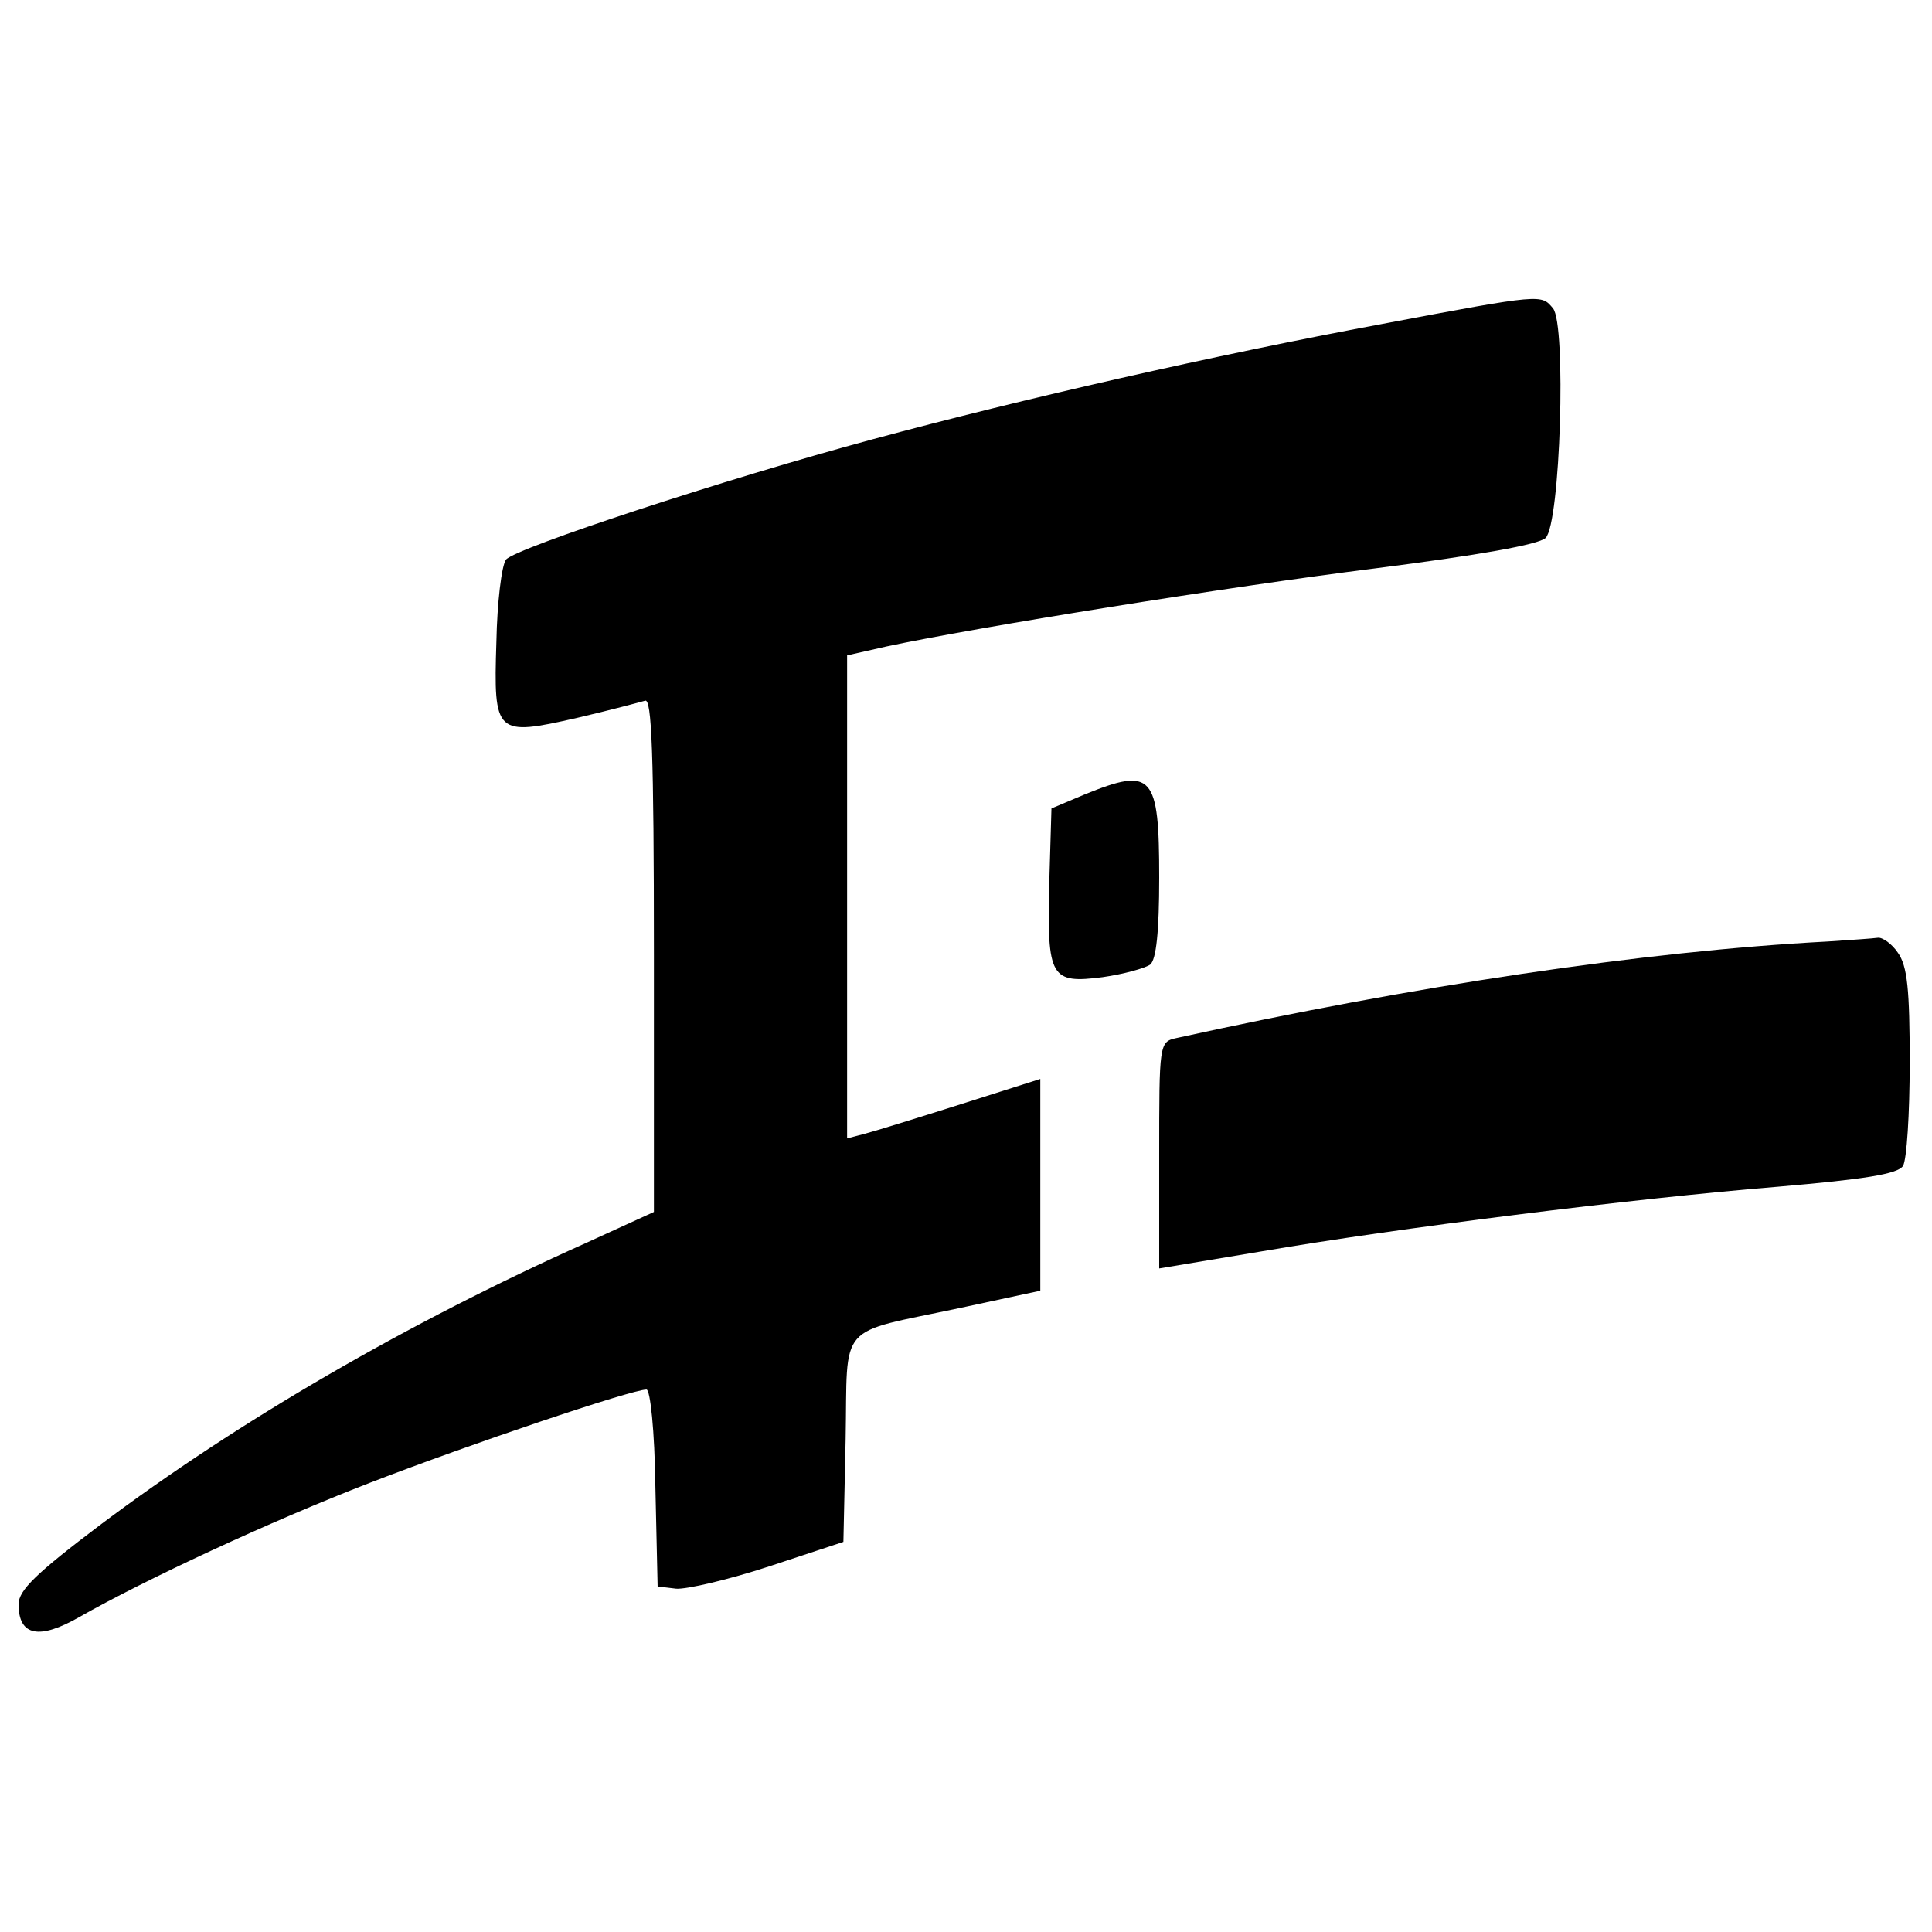
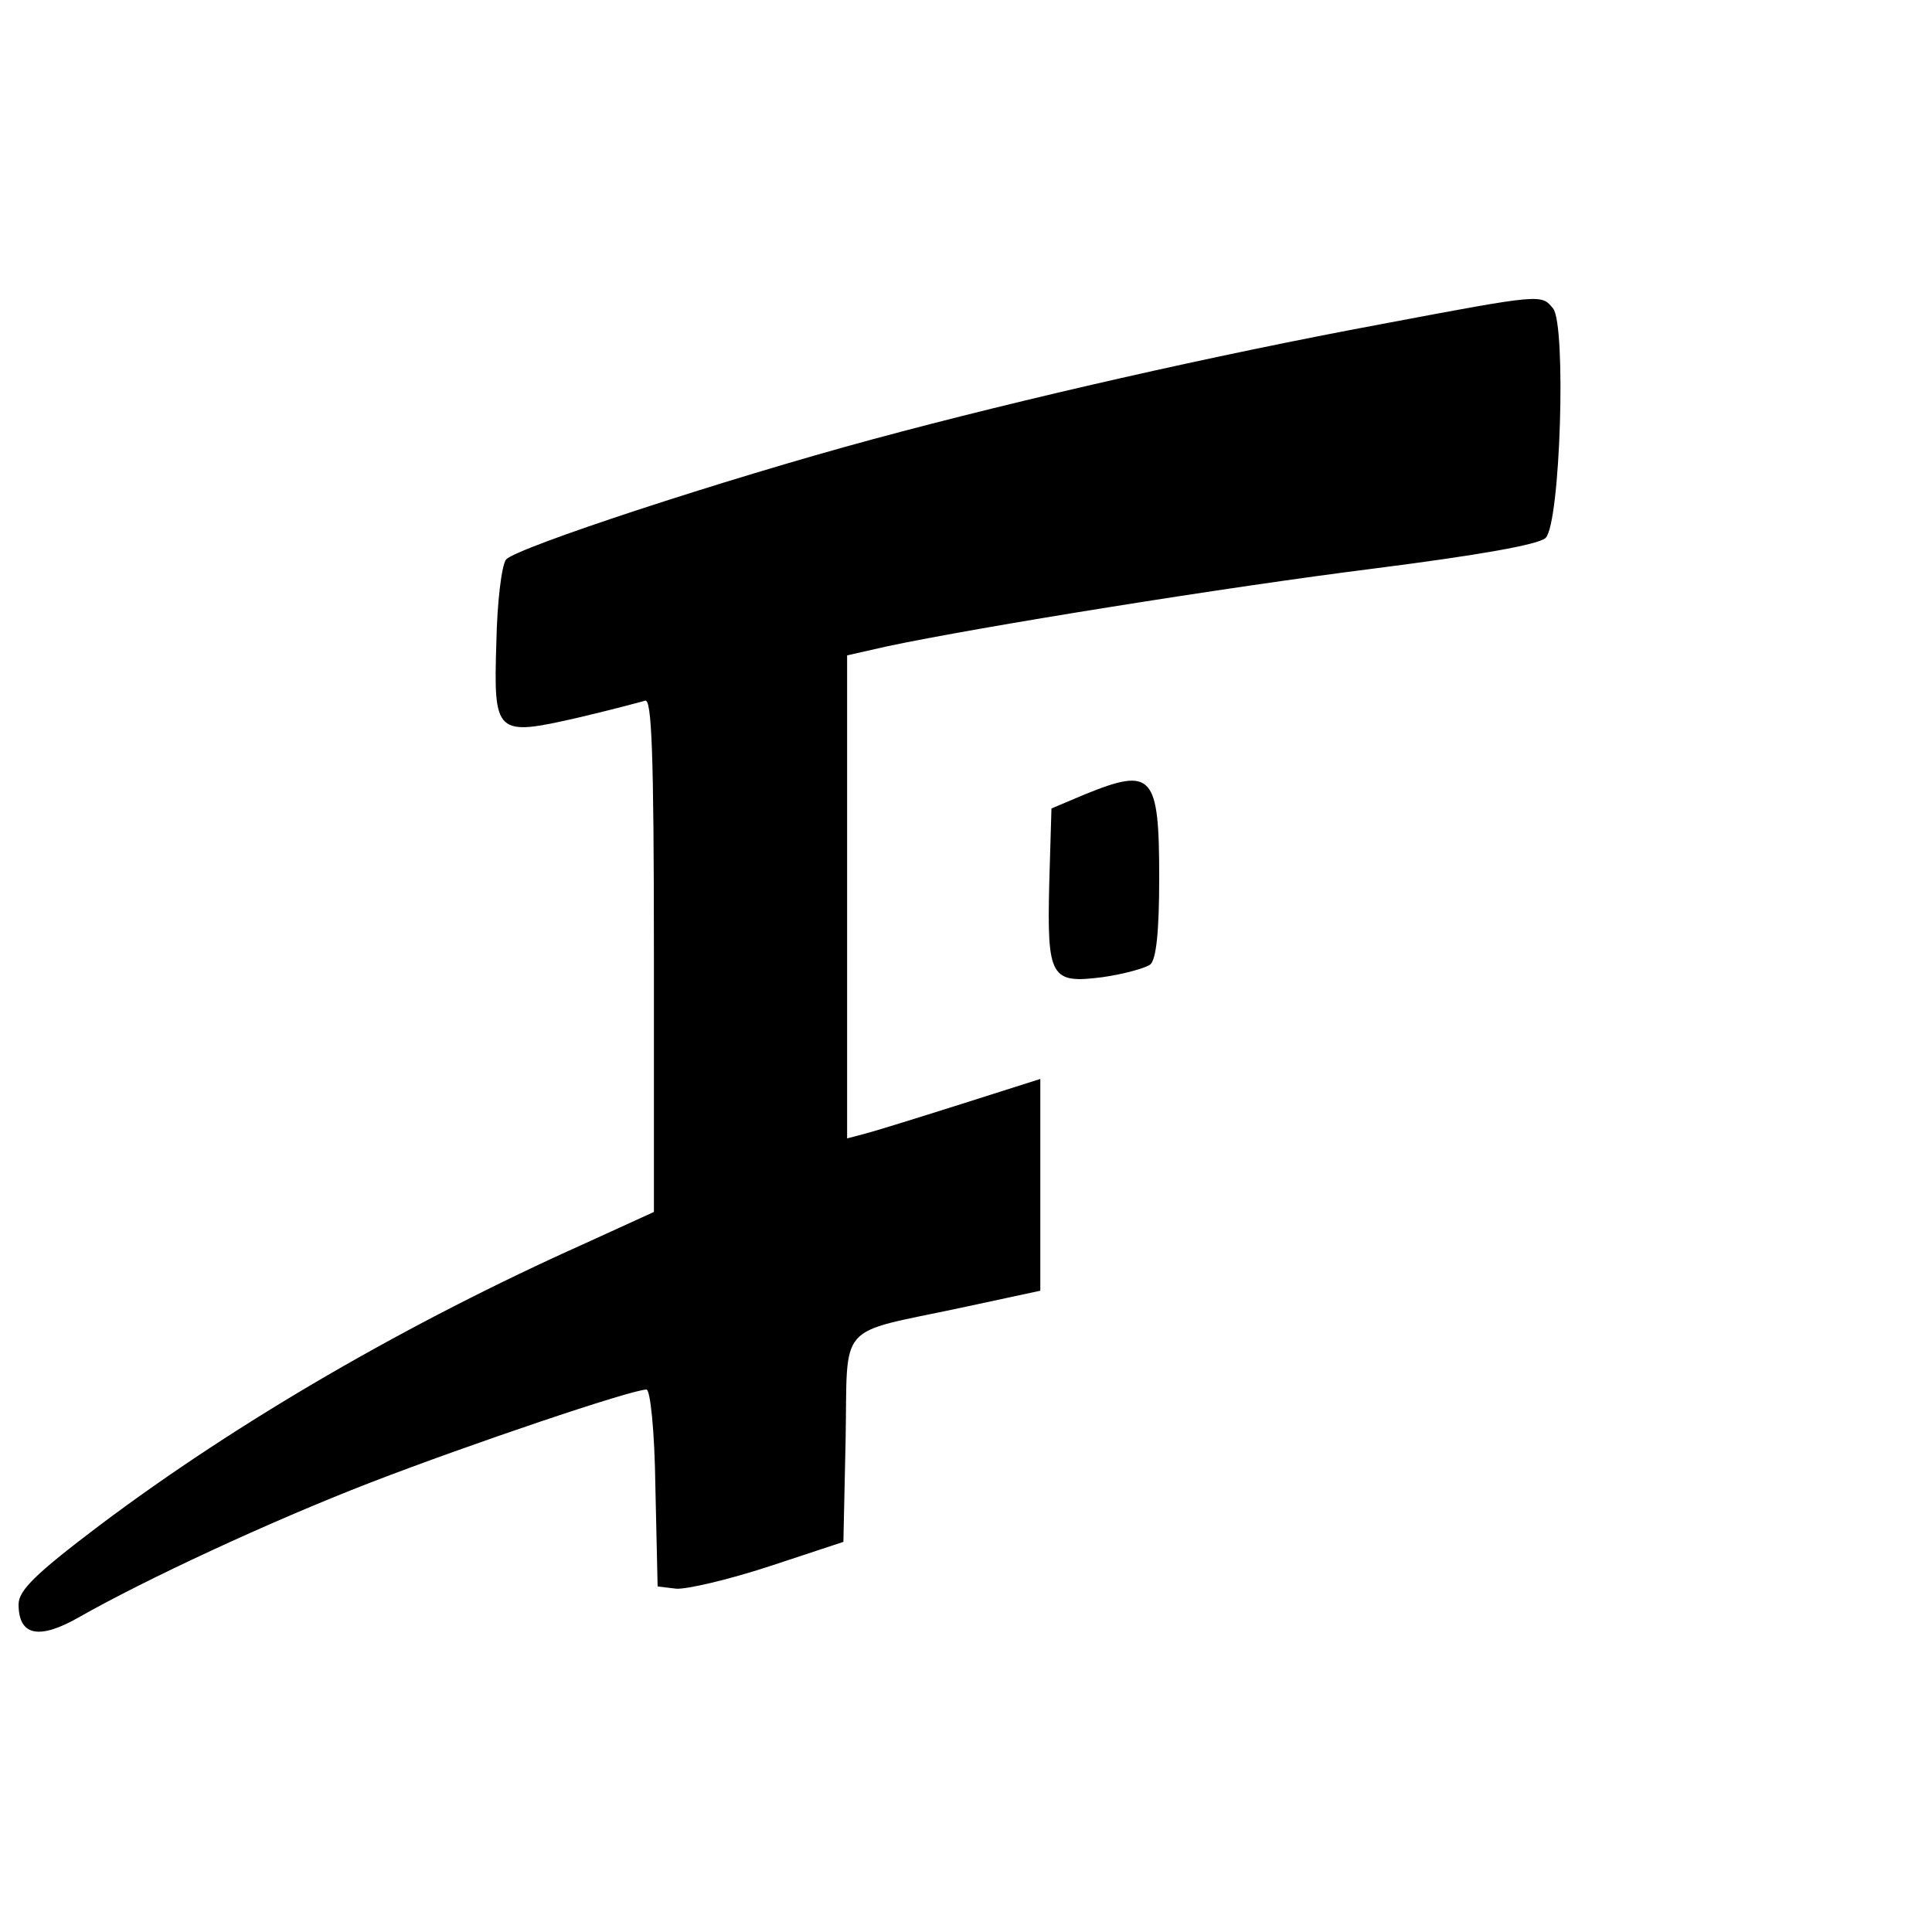
<svg xmlns="http://www.w3.org/2000/svg" version="1.0" width="260pt" height="260pt" viewBox="0 0 260 260" preserveAspectRatio="xMidYMid meet">
  <g transform="translate(0,260) scale(0.1,-0.1)" fill="#000000" stroke="none">
    <path d="M1860 2164 c-226 -42 -485 -101 -685 -155 -200 -54 -480 -146 -494 -162 -6 -8 -12 -58 -13 -111 -4 -125 -1 -127 109 -102 43 10 84 21 91 23 9 4 12 -68 12 -342 l0 -346 -92 -42 c-239 -107 -468 -240 -653 -379 -86 -65 -110 -88 -110 -107 0 -43 28 -48 82 -17 88 50 255 128 392 181 132 51 351 125 371 125 5 0 11 -54 12 -132 l3 -133 25 -3 c14 -1 70 12 125 30 l100 33 3 138 c3 160 -14 141 155 177 l107 23 0 143 0 142 -107 -34 c-60 -19 -118 -37 -130 -40 l-23 -6 0 325 0 325 53 12 c122 26 458 80 657 105 141 18 220 32 230 41 20 20 28 287 10 309 -16 19 -13 20 -230 -21z" />
    <path d="M1460 1531 l-45 -19 -3 -102 c-3 -126 2 -134 72 -125 28 4 57 12 64 17 8 7 12 44 12 117 0 139 -9 149 -100 112z" />
-     <path d="M2460 1333 c-248 -13 -559 -60 -877 -130 -23 -5 -23 -8 -23 -158 l0 -152 138 23 c181 31 498 71 695 87 116 10 161 17 168 28 5 8 9 70 9 139 0 98 -3 130 -16 148 -8 12 -21 21 -27 20 -7 -1 -37 -3 -67 -5z" />
  </g>
</svg>